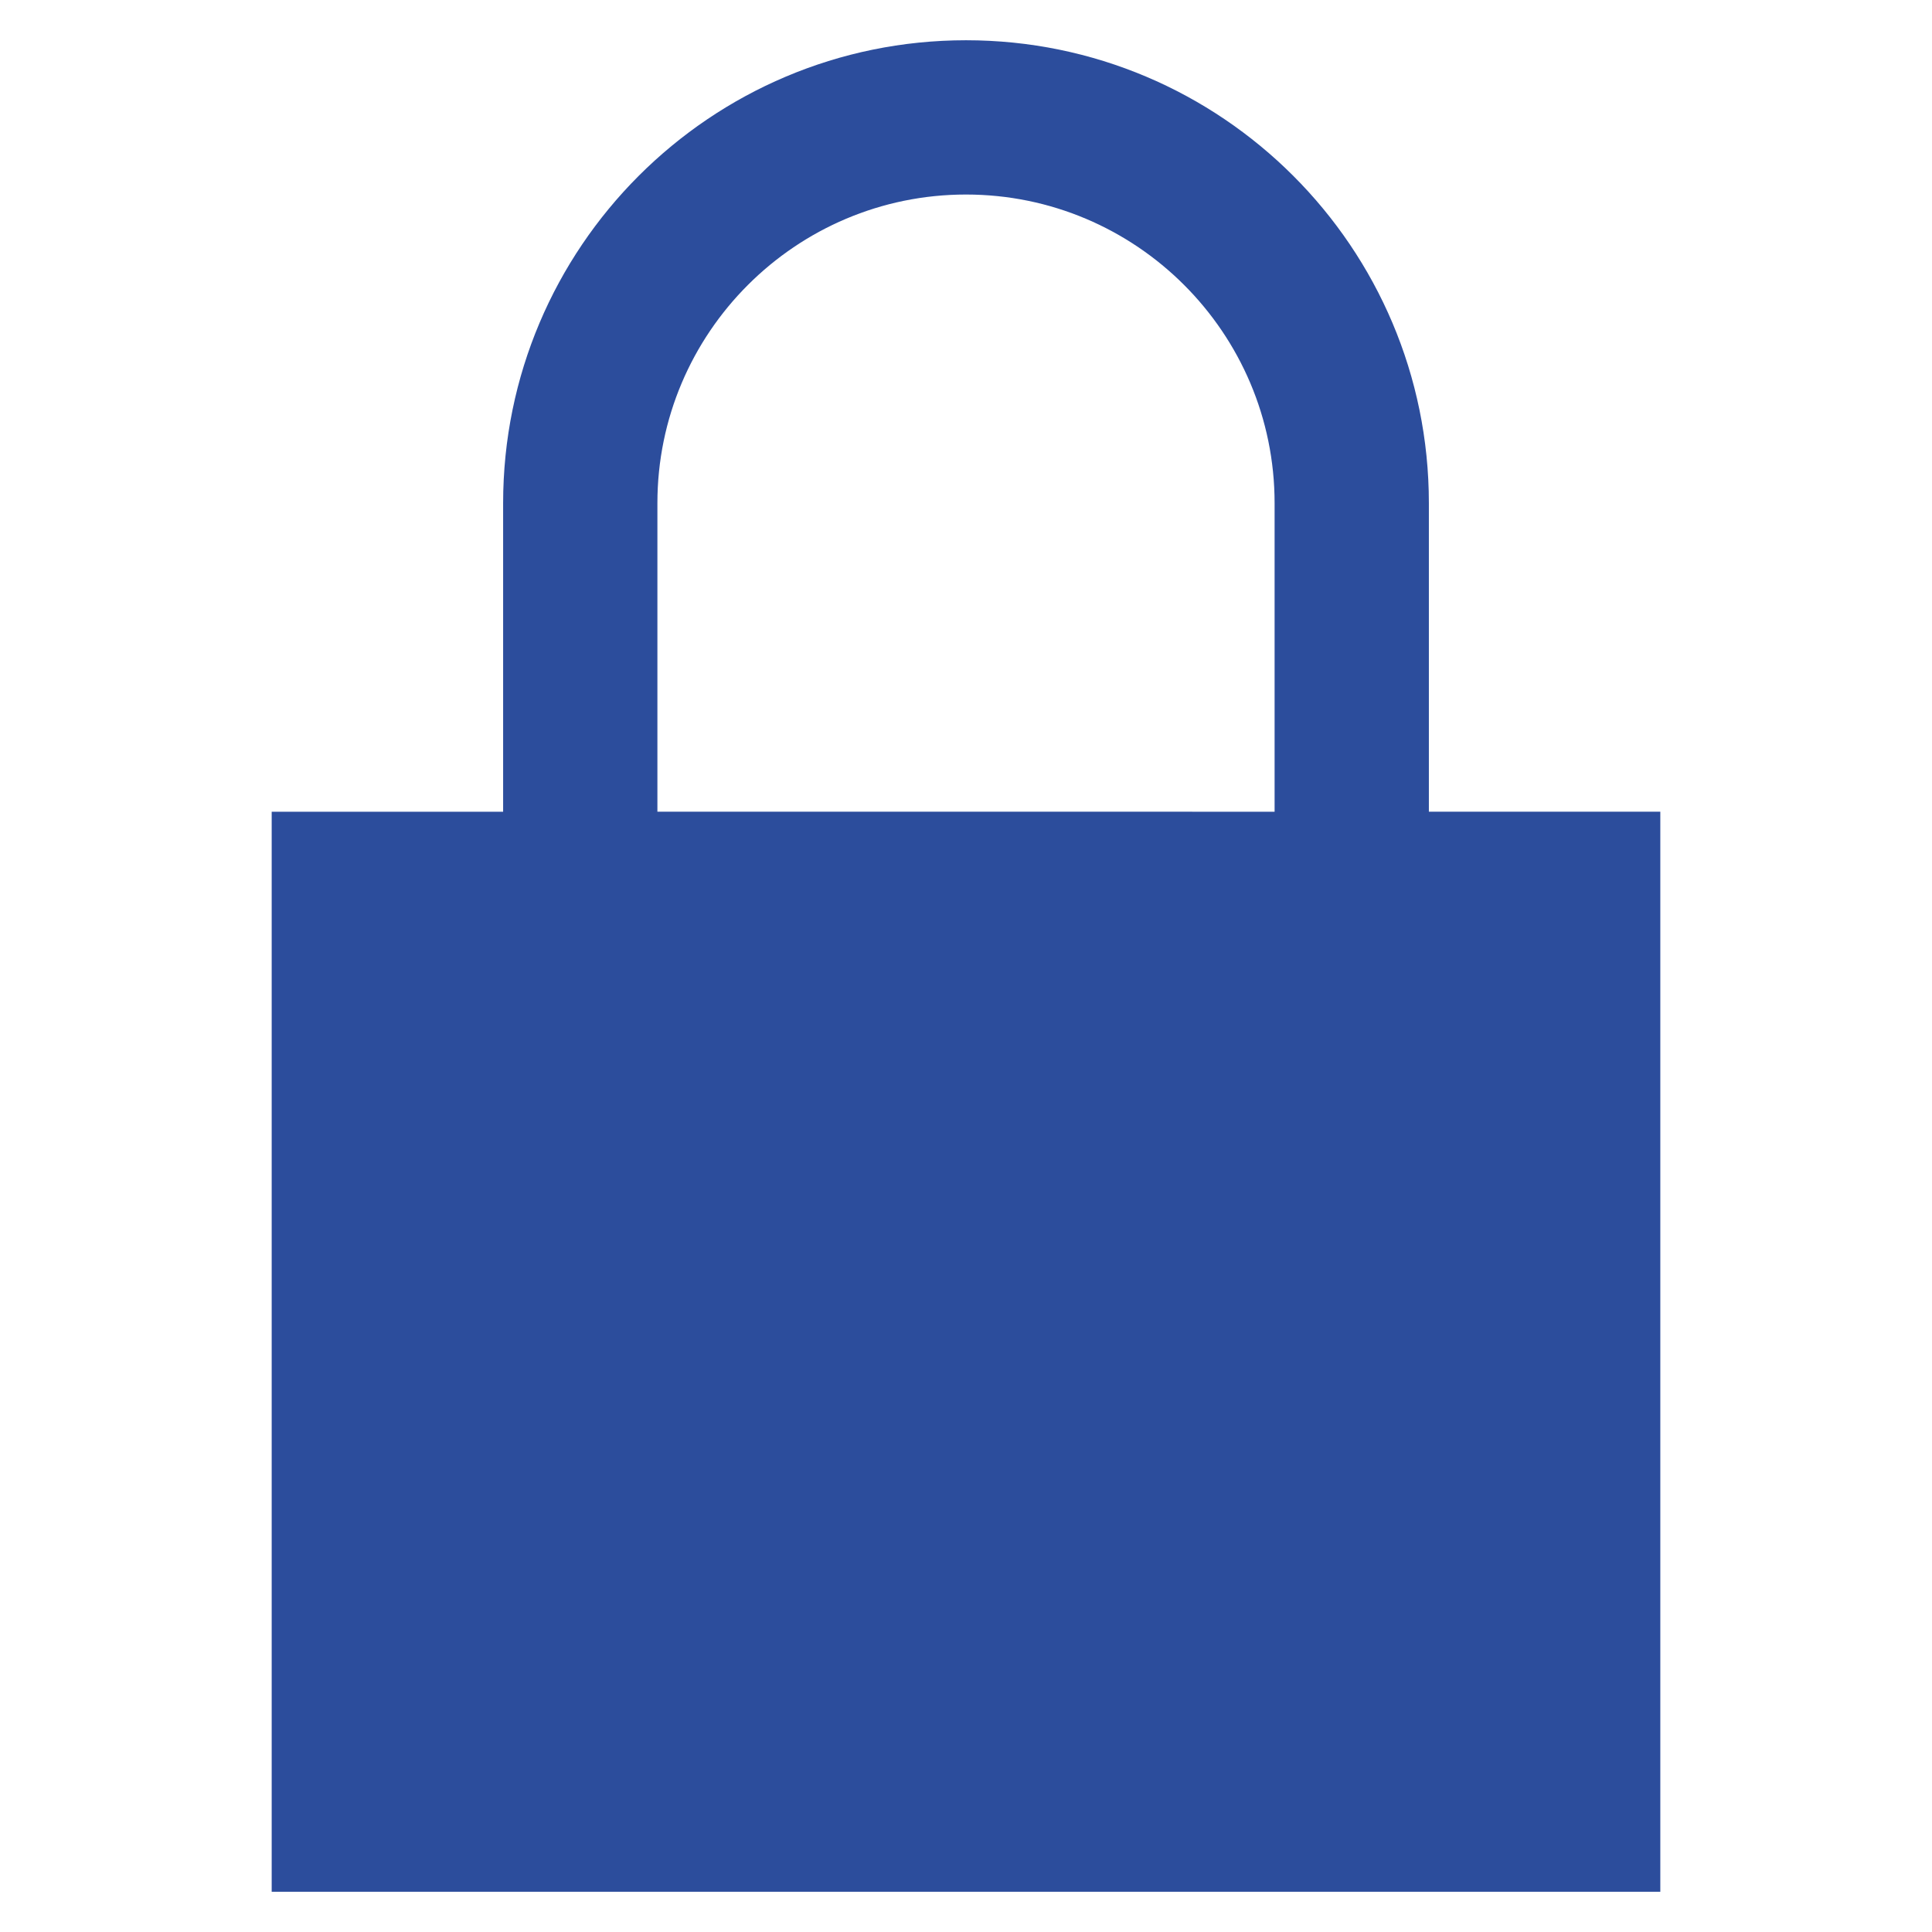
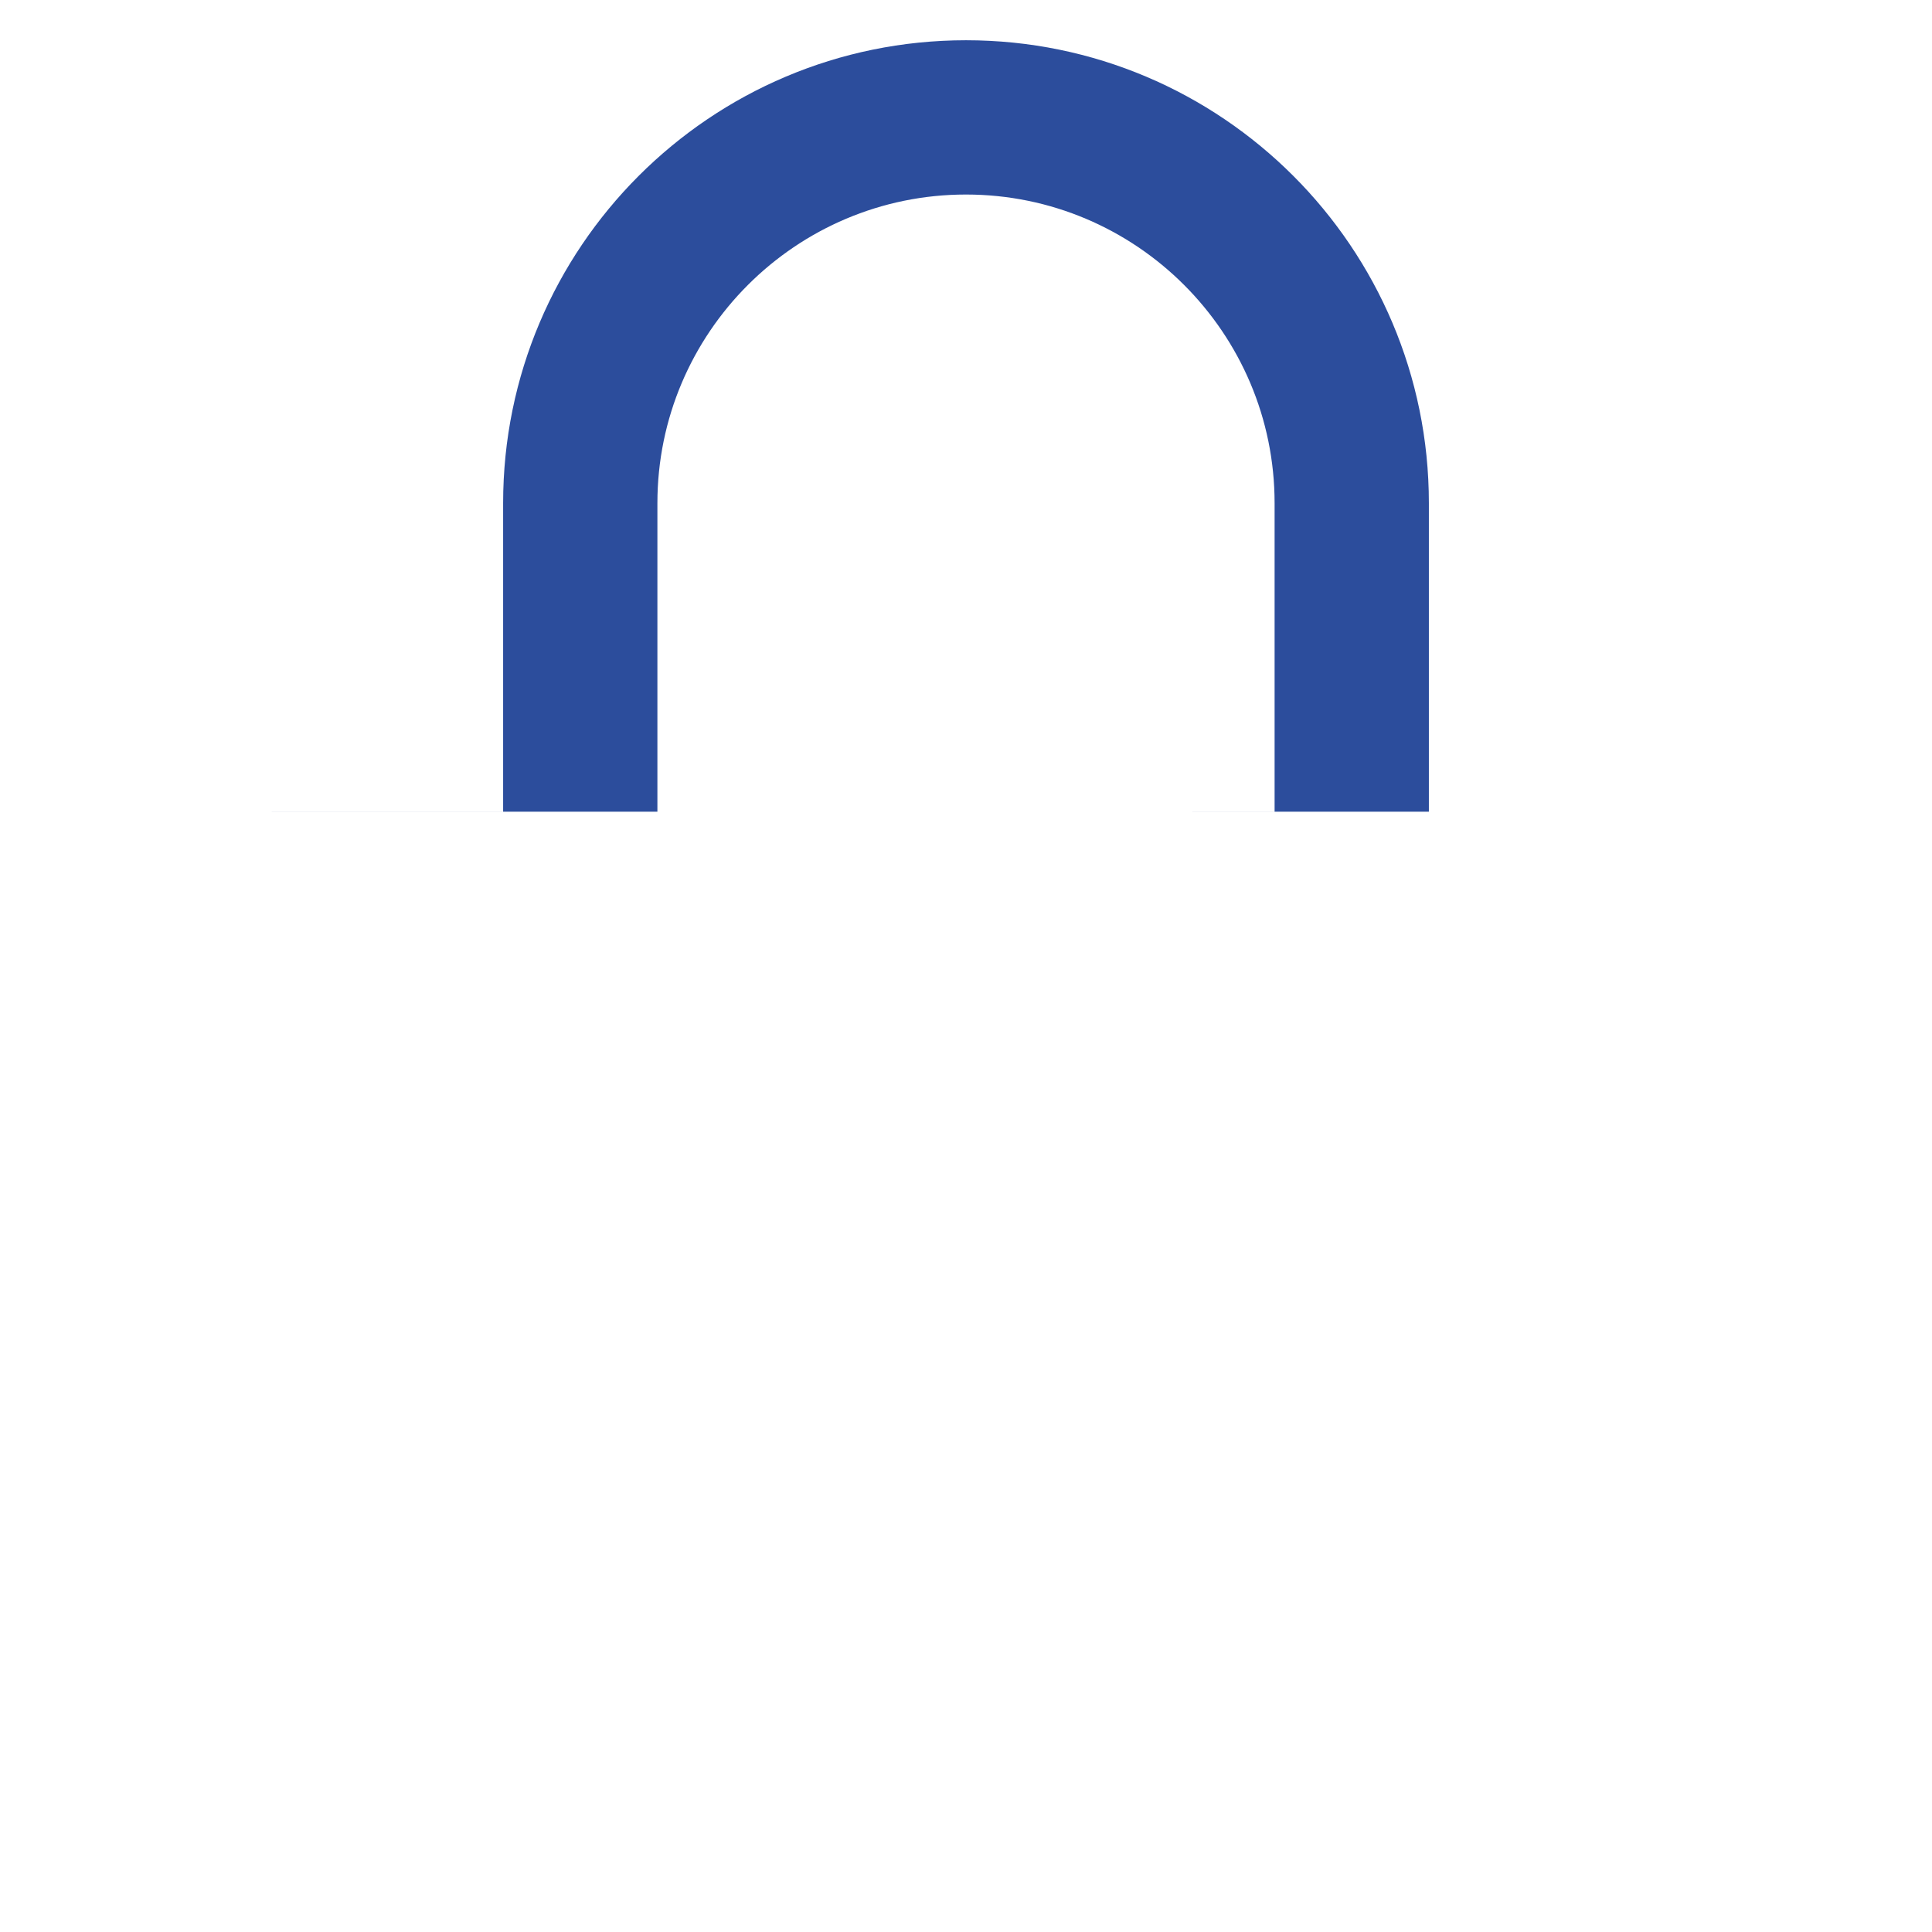
<svg xmlns="http://www.w3.org/2000/svg" version="1.1" id="Layer_1" x="0px" y="0px" width="48px" height="48px" viewBox="-12 -12 48 48" enable-background="new -12 -12 48 48" xml:space="preserve">
-   <path fill="#2C4D9C" d="M23.5,8.167V0.5C23.5-5.85,18.349-11,12-11C5.65-11,0.5-5.85,0.5,0.5v7.667h-5.75V35h34.5V8.167H23.5z   M4.333,8.167V0.5c0-4.229,3.438-7.667,7.667-7.667s7.667,3.438,7.667,7.667v7.667H4.333z" />
+   <path fill="#2C4D9C" d="M23.5,8.167V0.5C23.5-5.85,18.349-11,12-11C5.65-11,0.5-5.85,0.5,0.5v7.667h-5.75V35V8.167H23.5z   M4.333,8.167V0.5c0-4.229,3.438-7.667,7.667-7.667s7.667,3.438,7.667,7.667v7.667H4.333z" />
</svg>